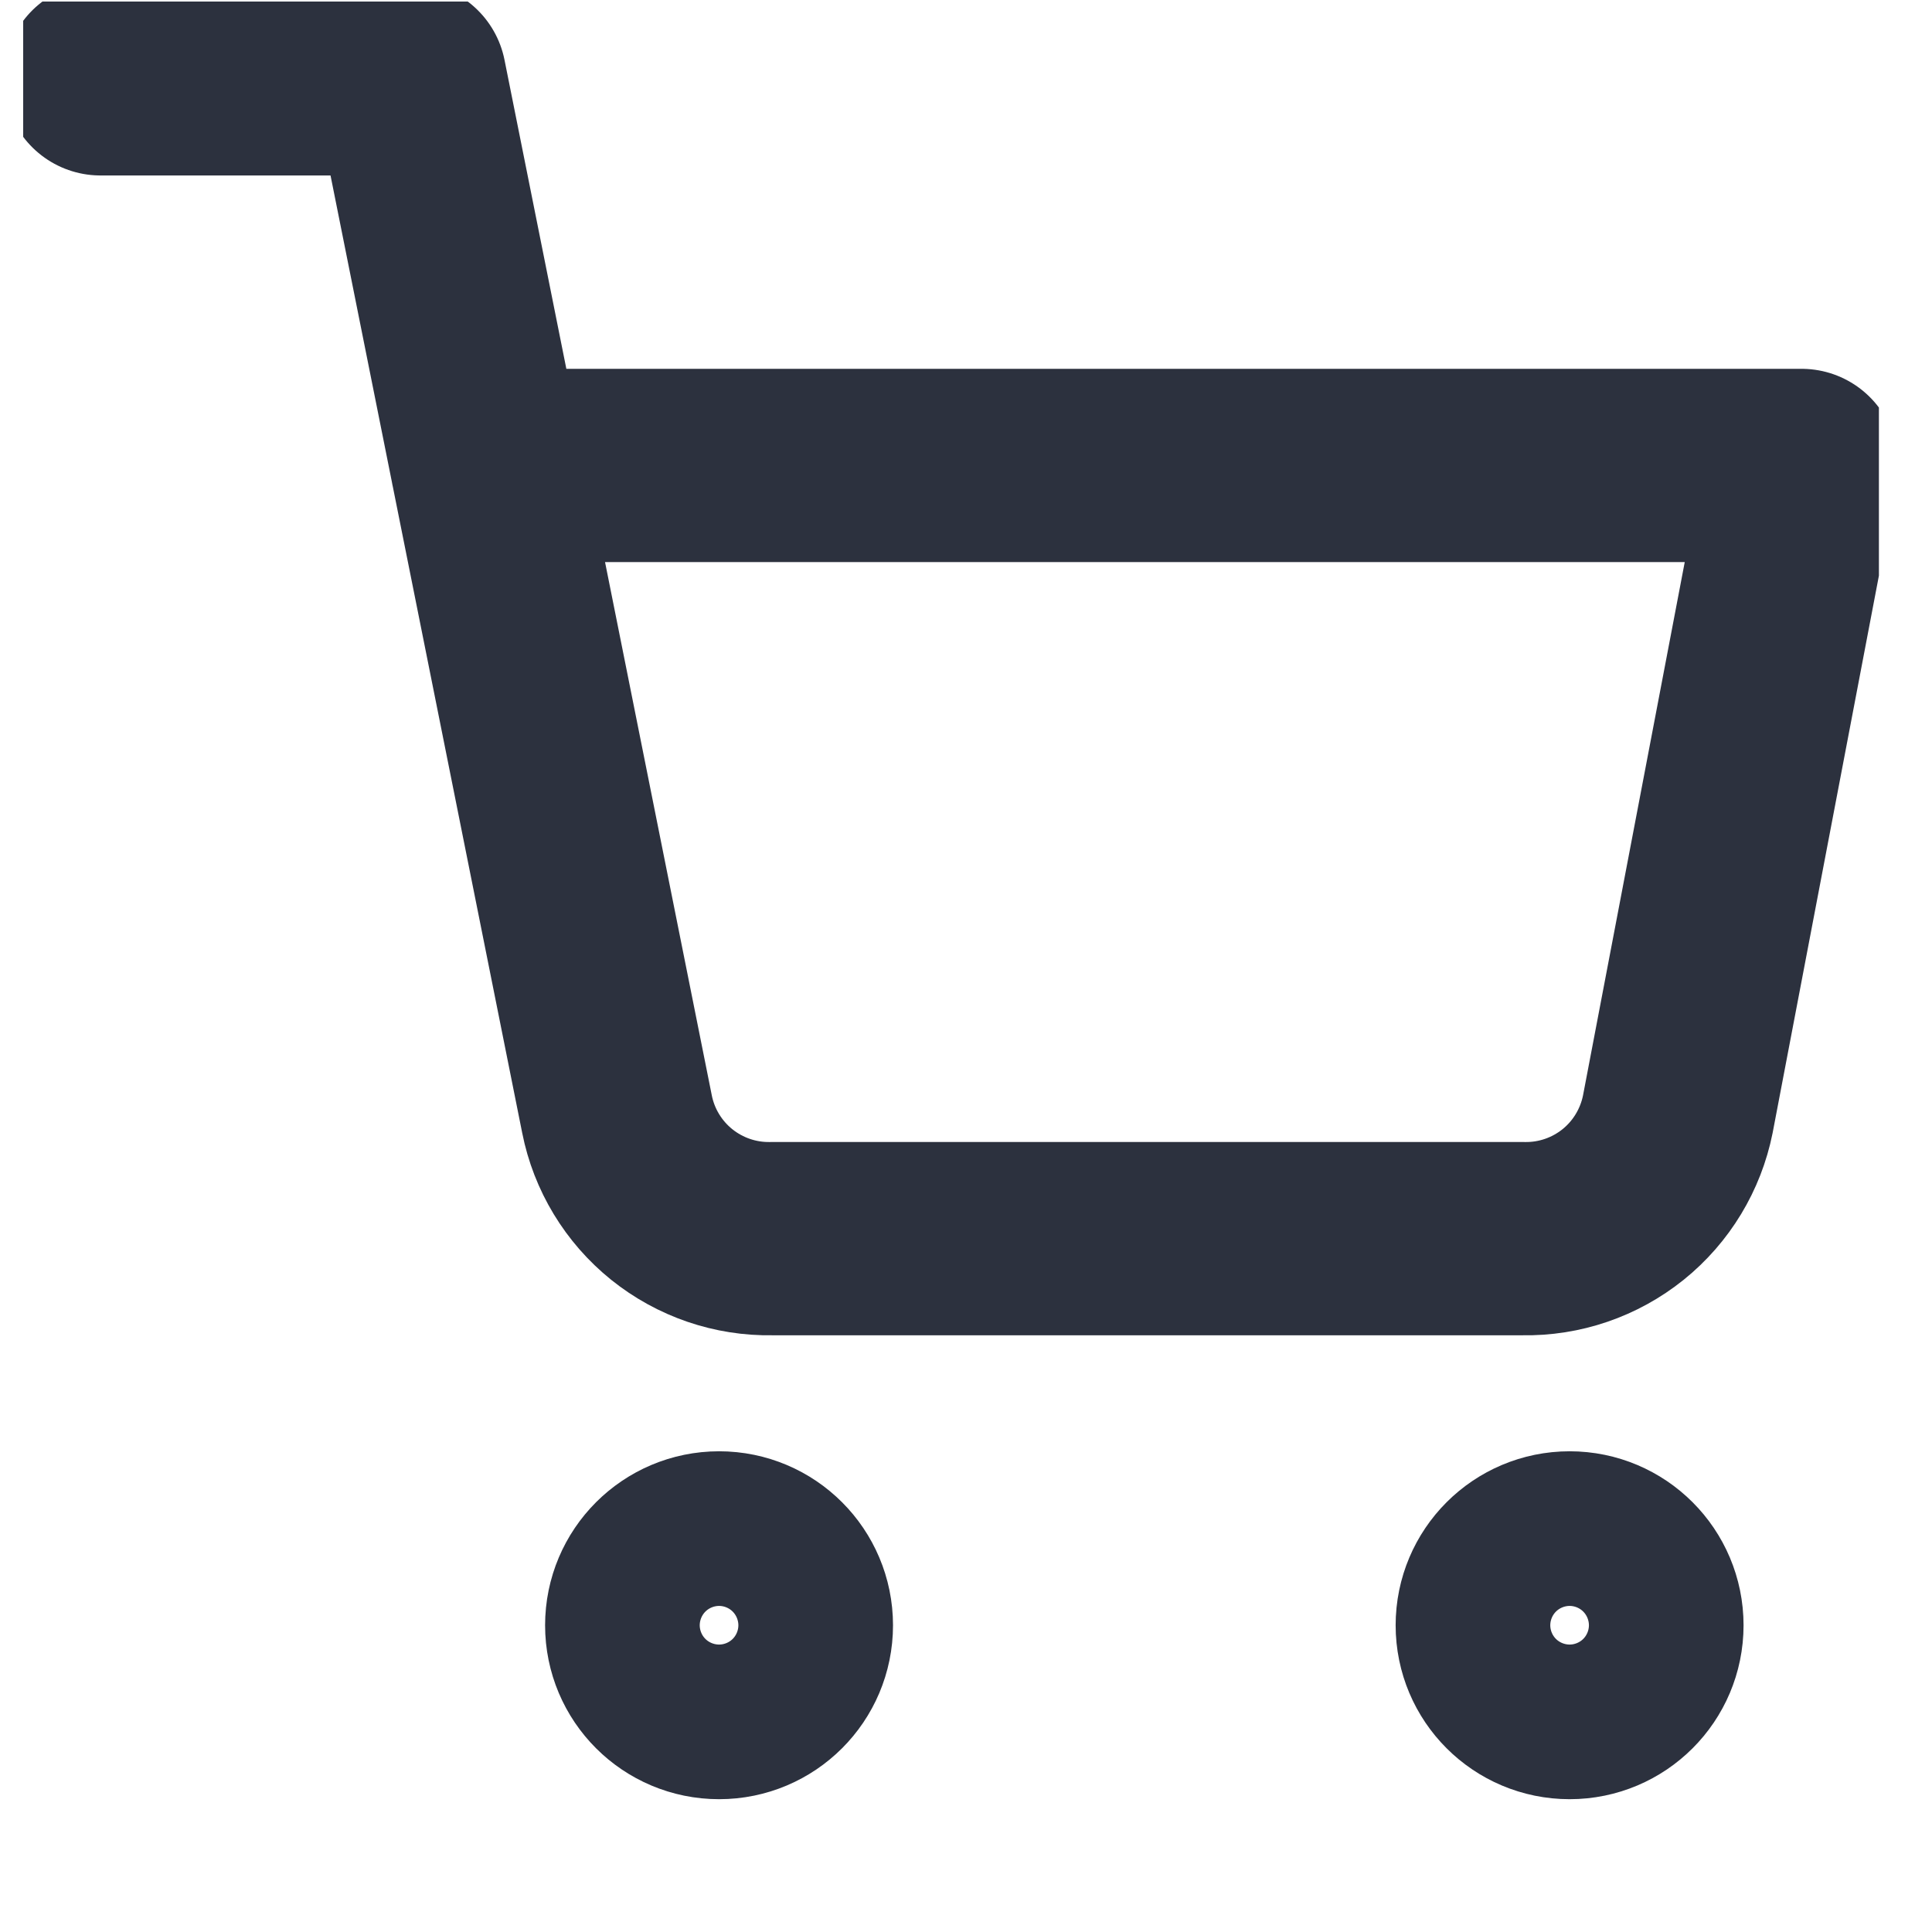
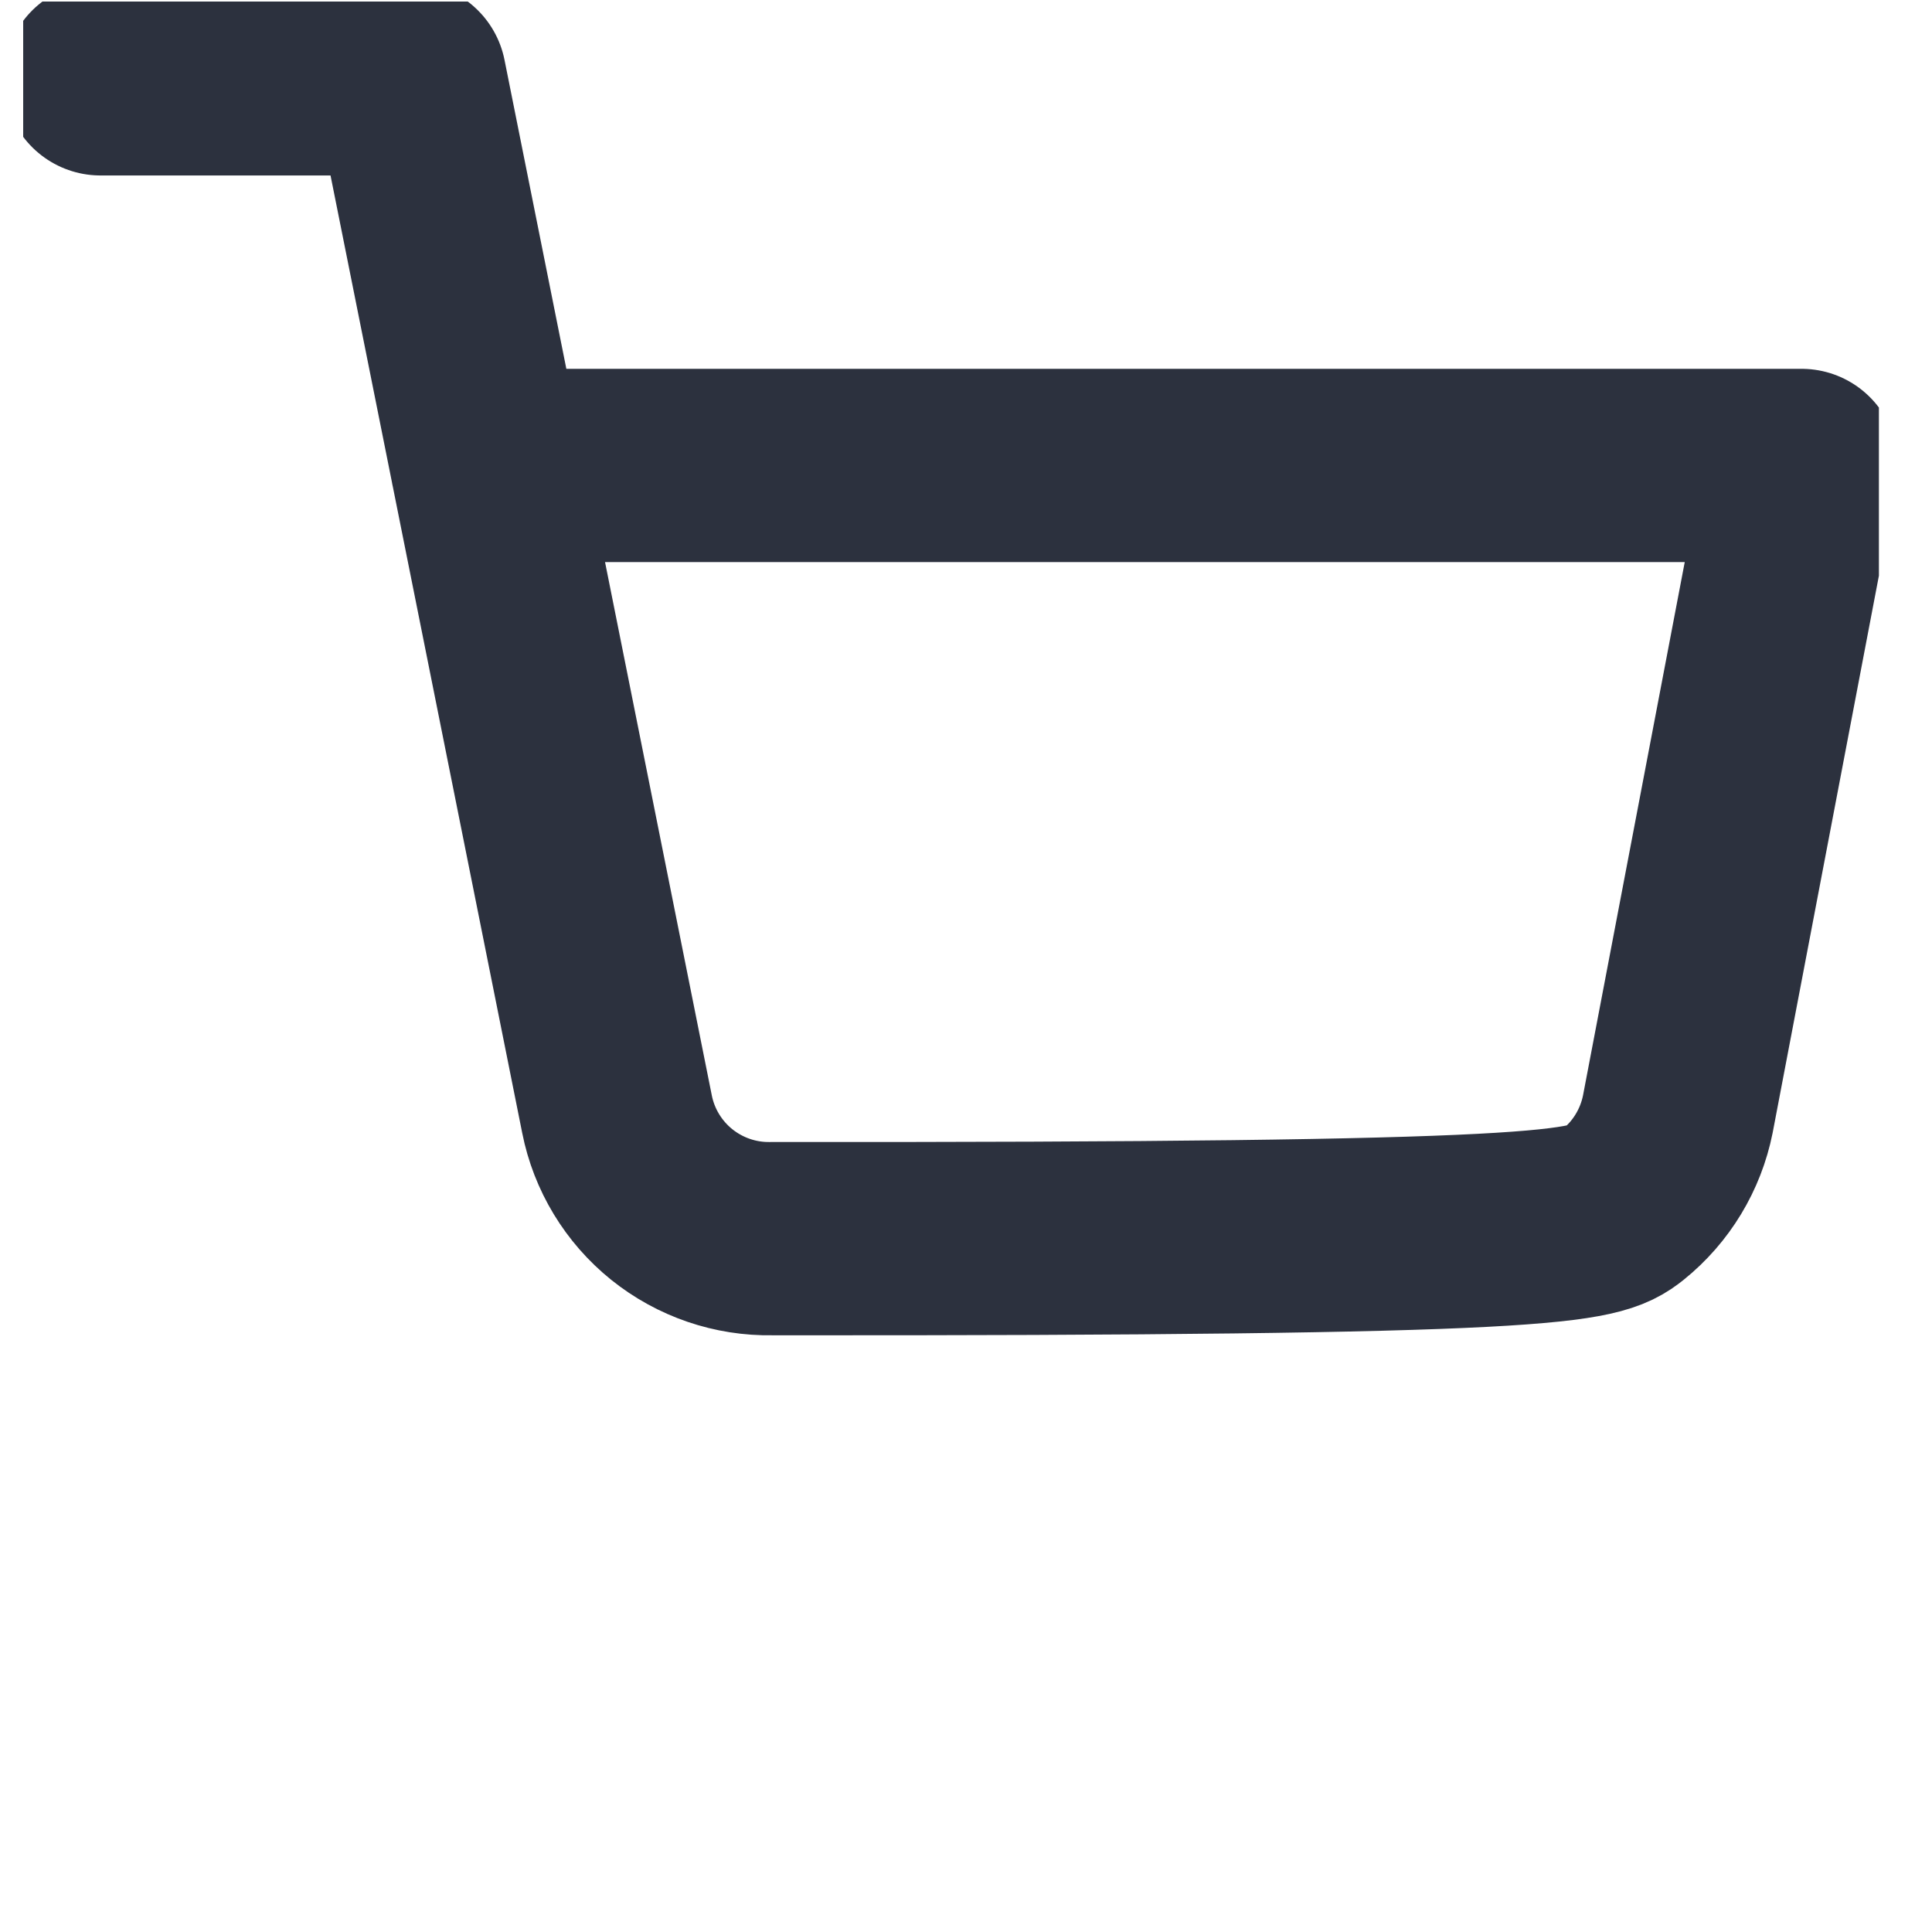
<svg xmlns="http://www.w3.org/2000/svg" width="25" height="25" viewBox="0 0 25 25" fill="none">
  <g clip-path="url(#clip0_280_363)">
-     <path d="M9.305 22.031C9.857 22.031 10.305 21.584 10.305 21.031C10.305 20.478 9.857 20.03 9.305 20.03C8.752 20.03 8.304 20.478 8.304 21.031C8.304 21.584 8.752 22.031 9.305 22.031Z" stroke="#2C313E" stroke-width="2.501" stroke-linecap="round" stroke-linejoin="round" />
-     <path d="M20.311 22.031C20.863 22.031 21.311 21.584 21.311 21.031C21.311 20.478 20.863 20.03 20.311 20.03C19.758 20.03 19.31 20.478 19.31 21.031C19.31 21.584 19.758 22.031 20.311 22.031Z" stroke="#2C313E" stroke-width="2.501" stroke-linecap="round" stroke-linejoin="round" />
-     <path d="M1.3 1.02H5.302L7.984 14.417C8.075 14.877 8.326 15.291 8.692 15.586C9.058 15.88 9.515 16.037 9.985 16.028H19.71C20.18 16.037 20.637 15.88 21.003 15.586C21.369 15.291 21.619 14.877 21.711 14.417L23.312 6.023H6.303" stroke="#2C313E" stroke-width="2.501" stroke-linecap="round" stroke-linejoin="round" />
+     <path d="M1.3 1.02H5.302L7.984 14.417C8.075 14.877 8.326 15.291 8.692 15.586C9.058 15.88 9.515 16.037 9.985 16.028C20.18 16.037 20.637 15.88 21.003 15.586C21.369 15.291 21.619 14.877 21.711 14.417L23.312 6.023H6.303" stroke="#2C313E" stroke-width="2.501" stroke-linecap="round" stroke-linejoin="round" />
  </g>
  <defs>
    <clipPath id="clip0_280_363">
      <rect width="24.013" height="24.013" fill="white" transform="translate(0.3 0.02)" />
    </clipPath>
  </defs>
</svg>